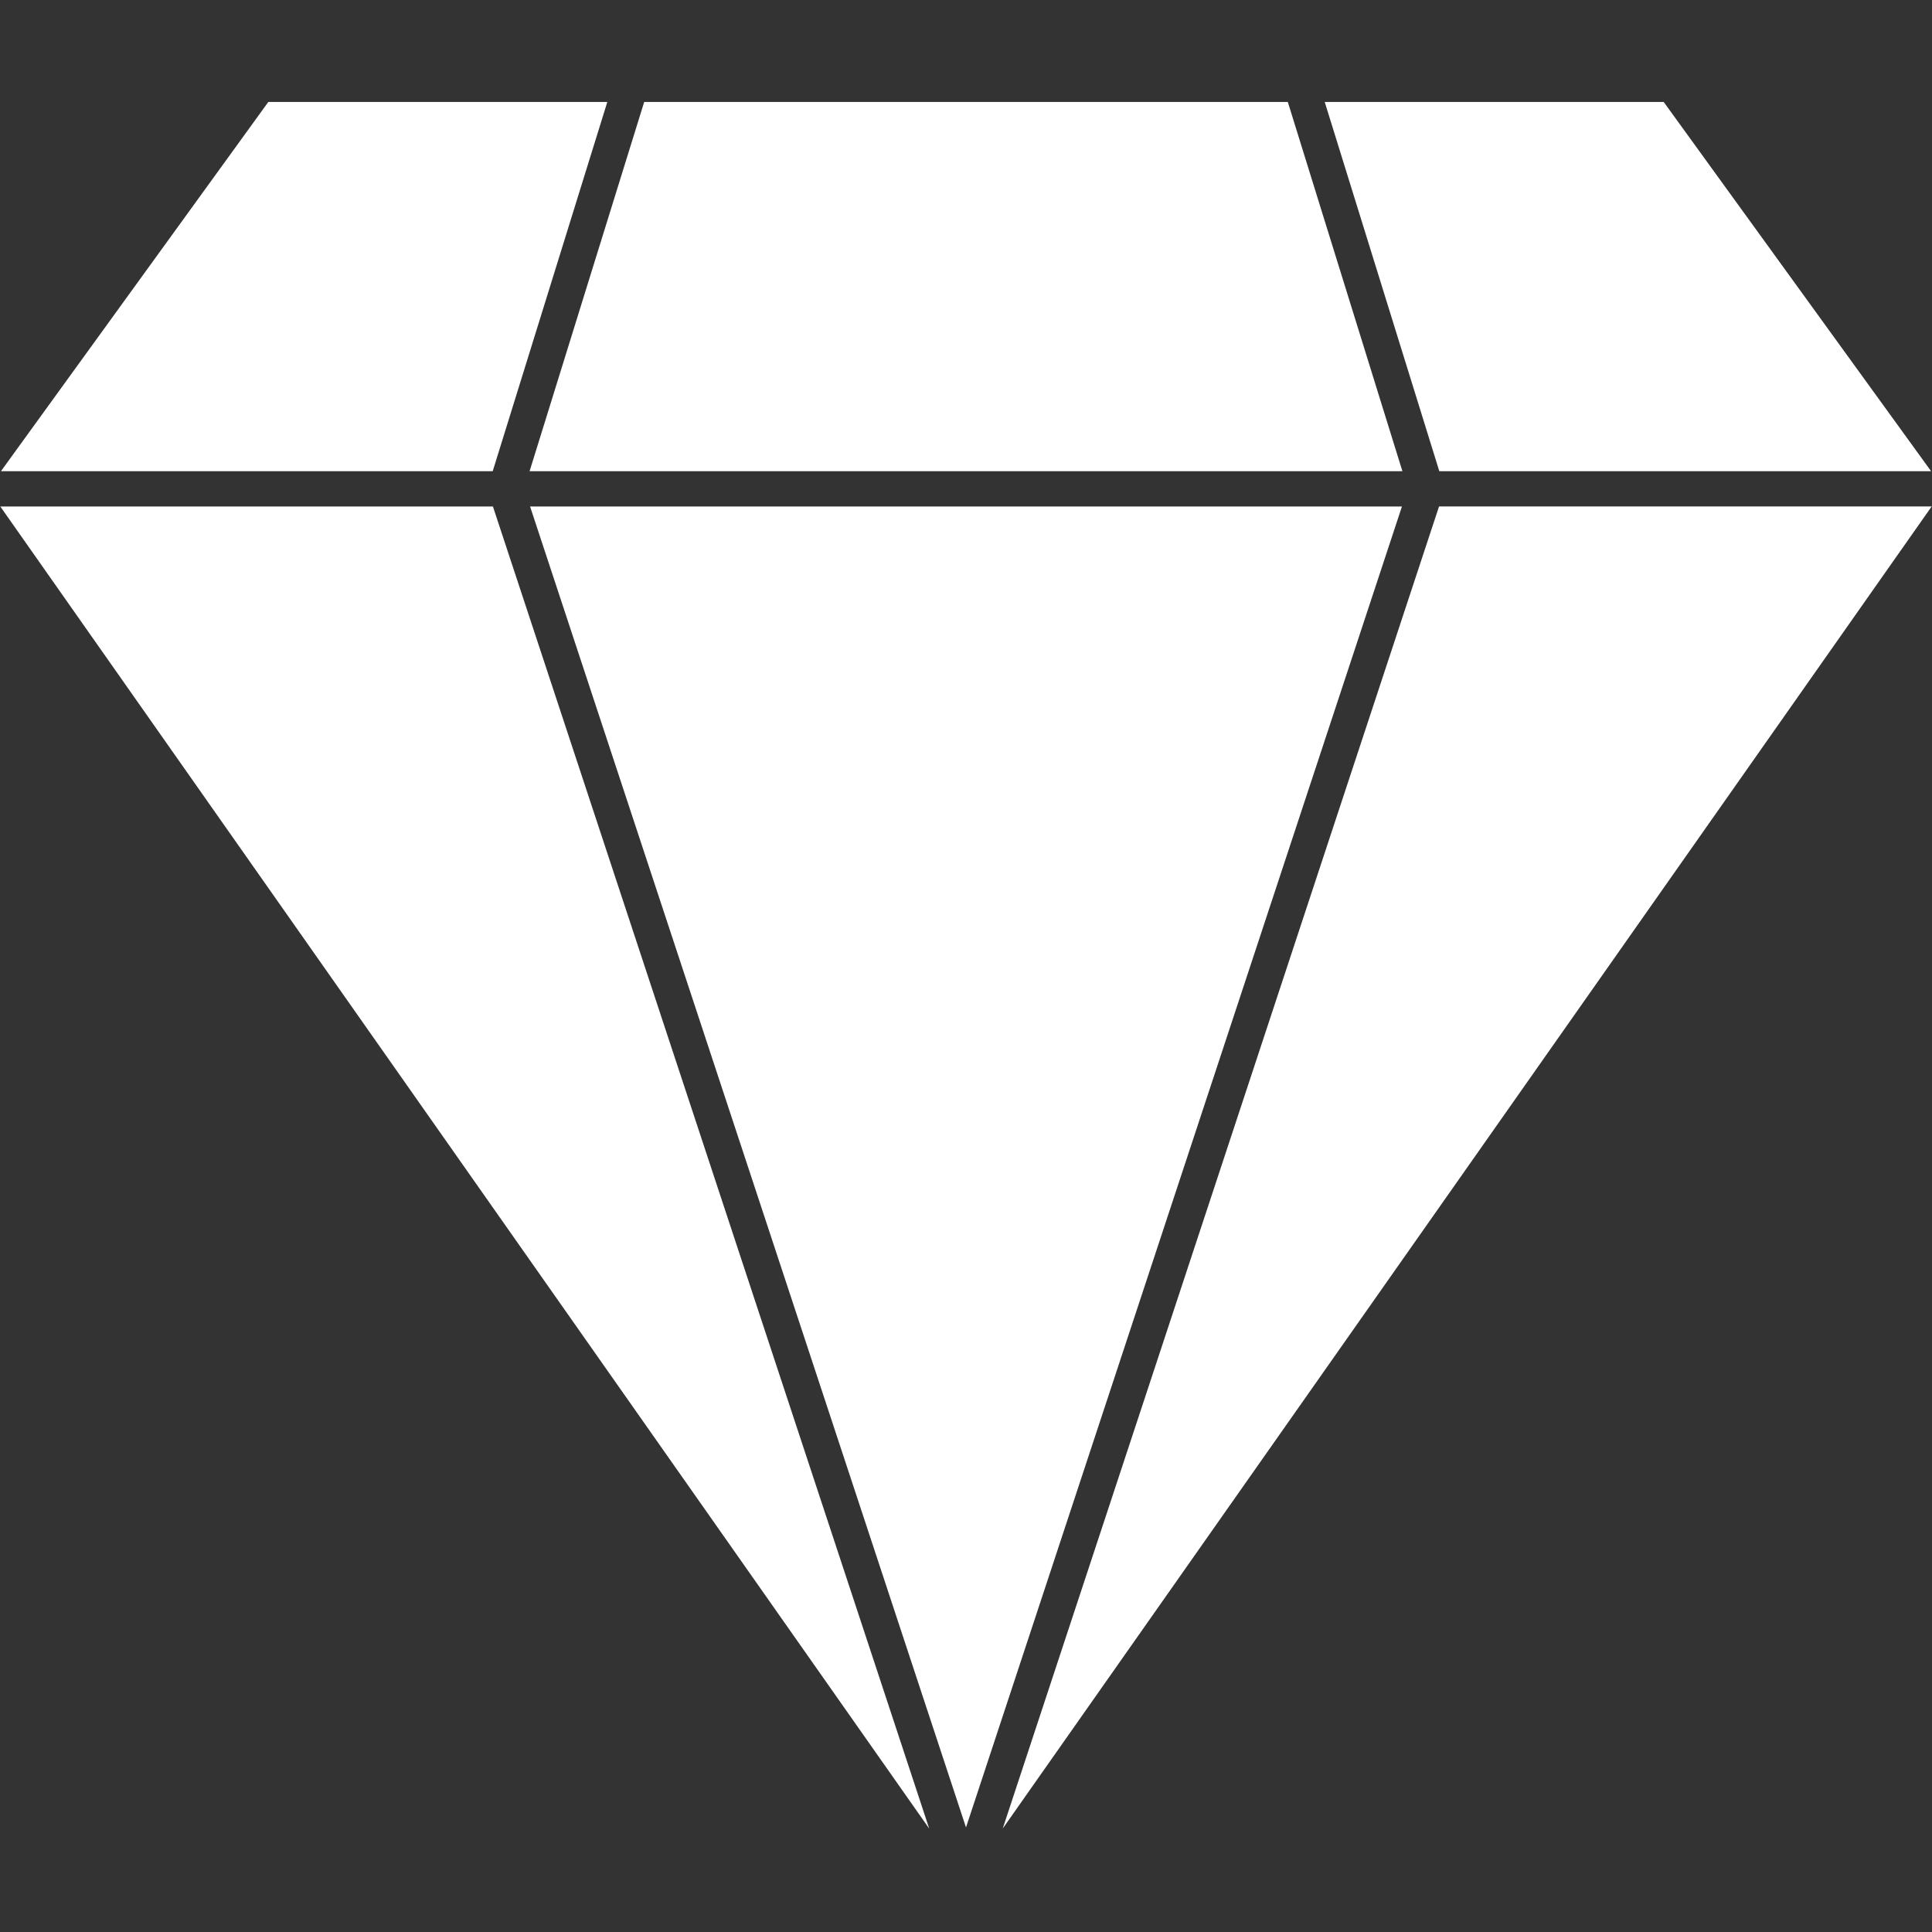
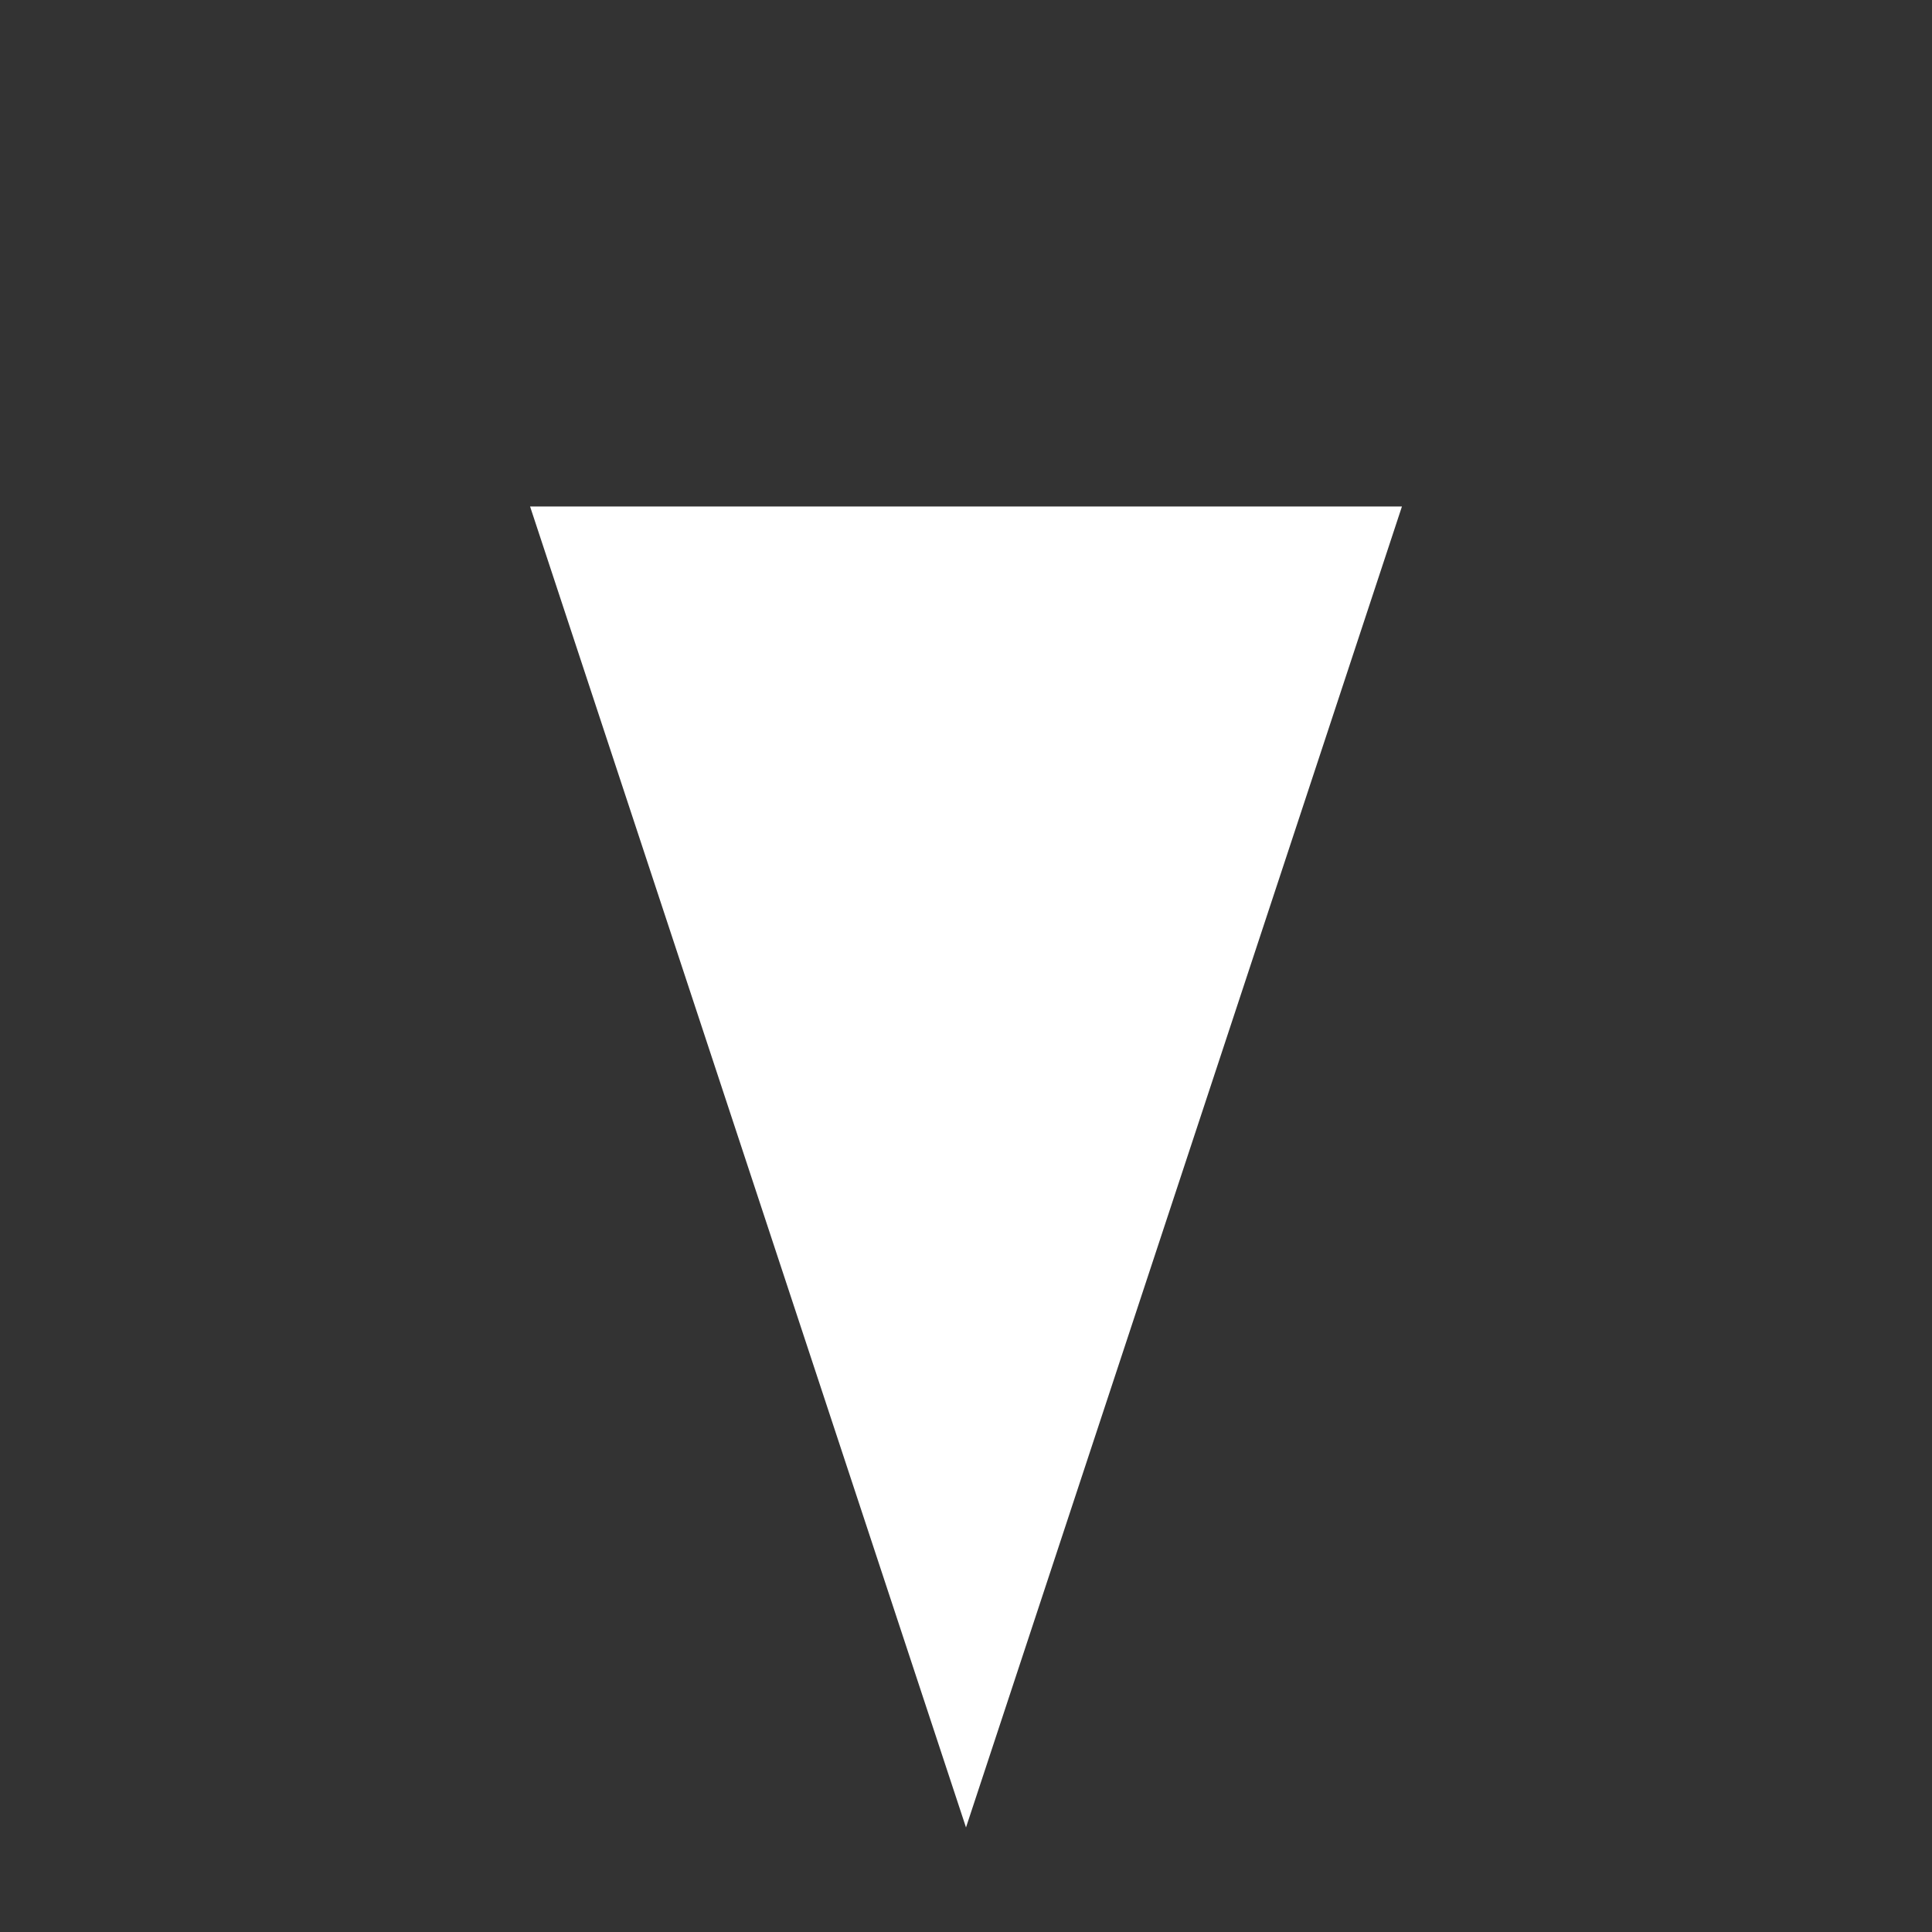
<svg xmlns="http://www.w3.org/2000/svg" width="120" height="120" viewBox="0 0 120 120" fill="none">
  <rect x="0" y="0" width="120" height="120" fill="#333333" stroke="none" />
-   <path d="M30.603 29.267L37.721 6.334H16.665L0.059 29.267H30.603Z" fill="white" />
-   <path d="M40.012 6.333L32.894 29.266H87.105L79.988 6.333H40.012Z" fill="white" />
-   <path d="M0.019 31.459L57.716 113.579L30.616 31.459H0.019Z" fill="white" />
  <path d="M32.924 31.459L60 113.506L87.077 31.459H32.924Z" fill="white" />
-   <path d="M62.281 113.575L119.981 31.455H89.382L62.281 113.575Z" fill="white" />
-   <path d="M119.943 29.267L103.336 6.334H82.281L89.398 29.267H119.943Z" fill="white" />
</svg>